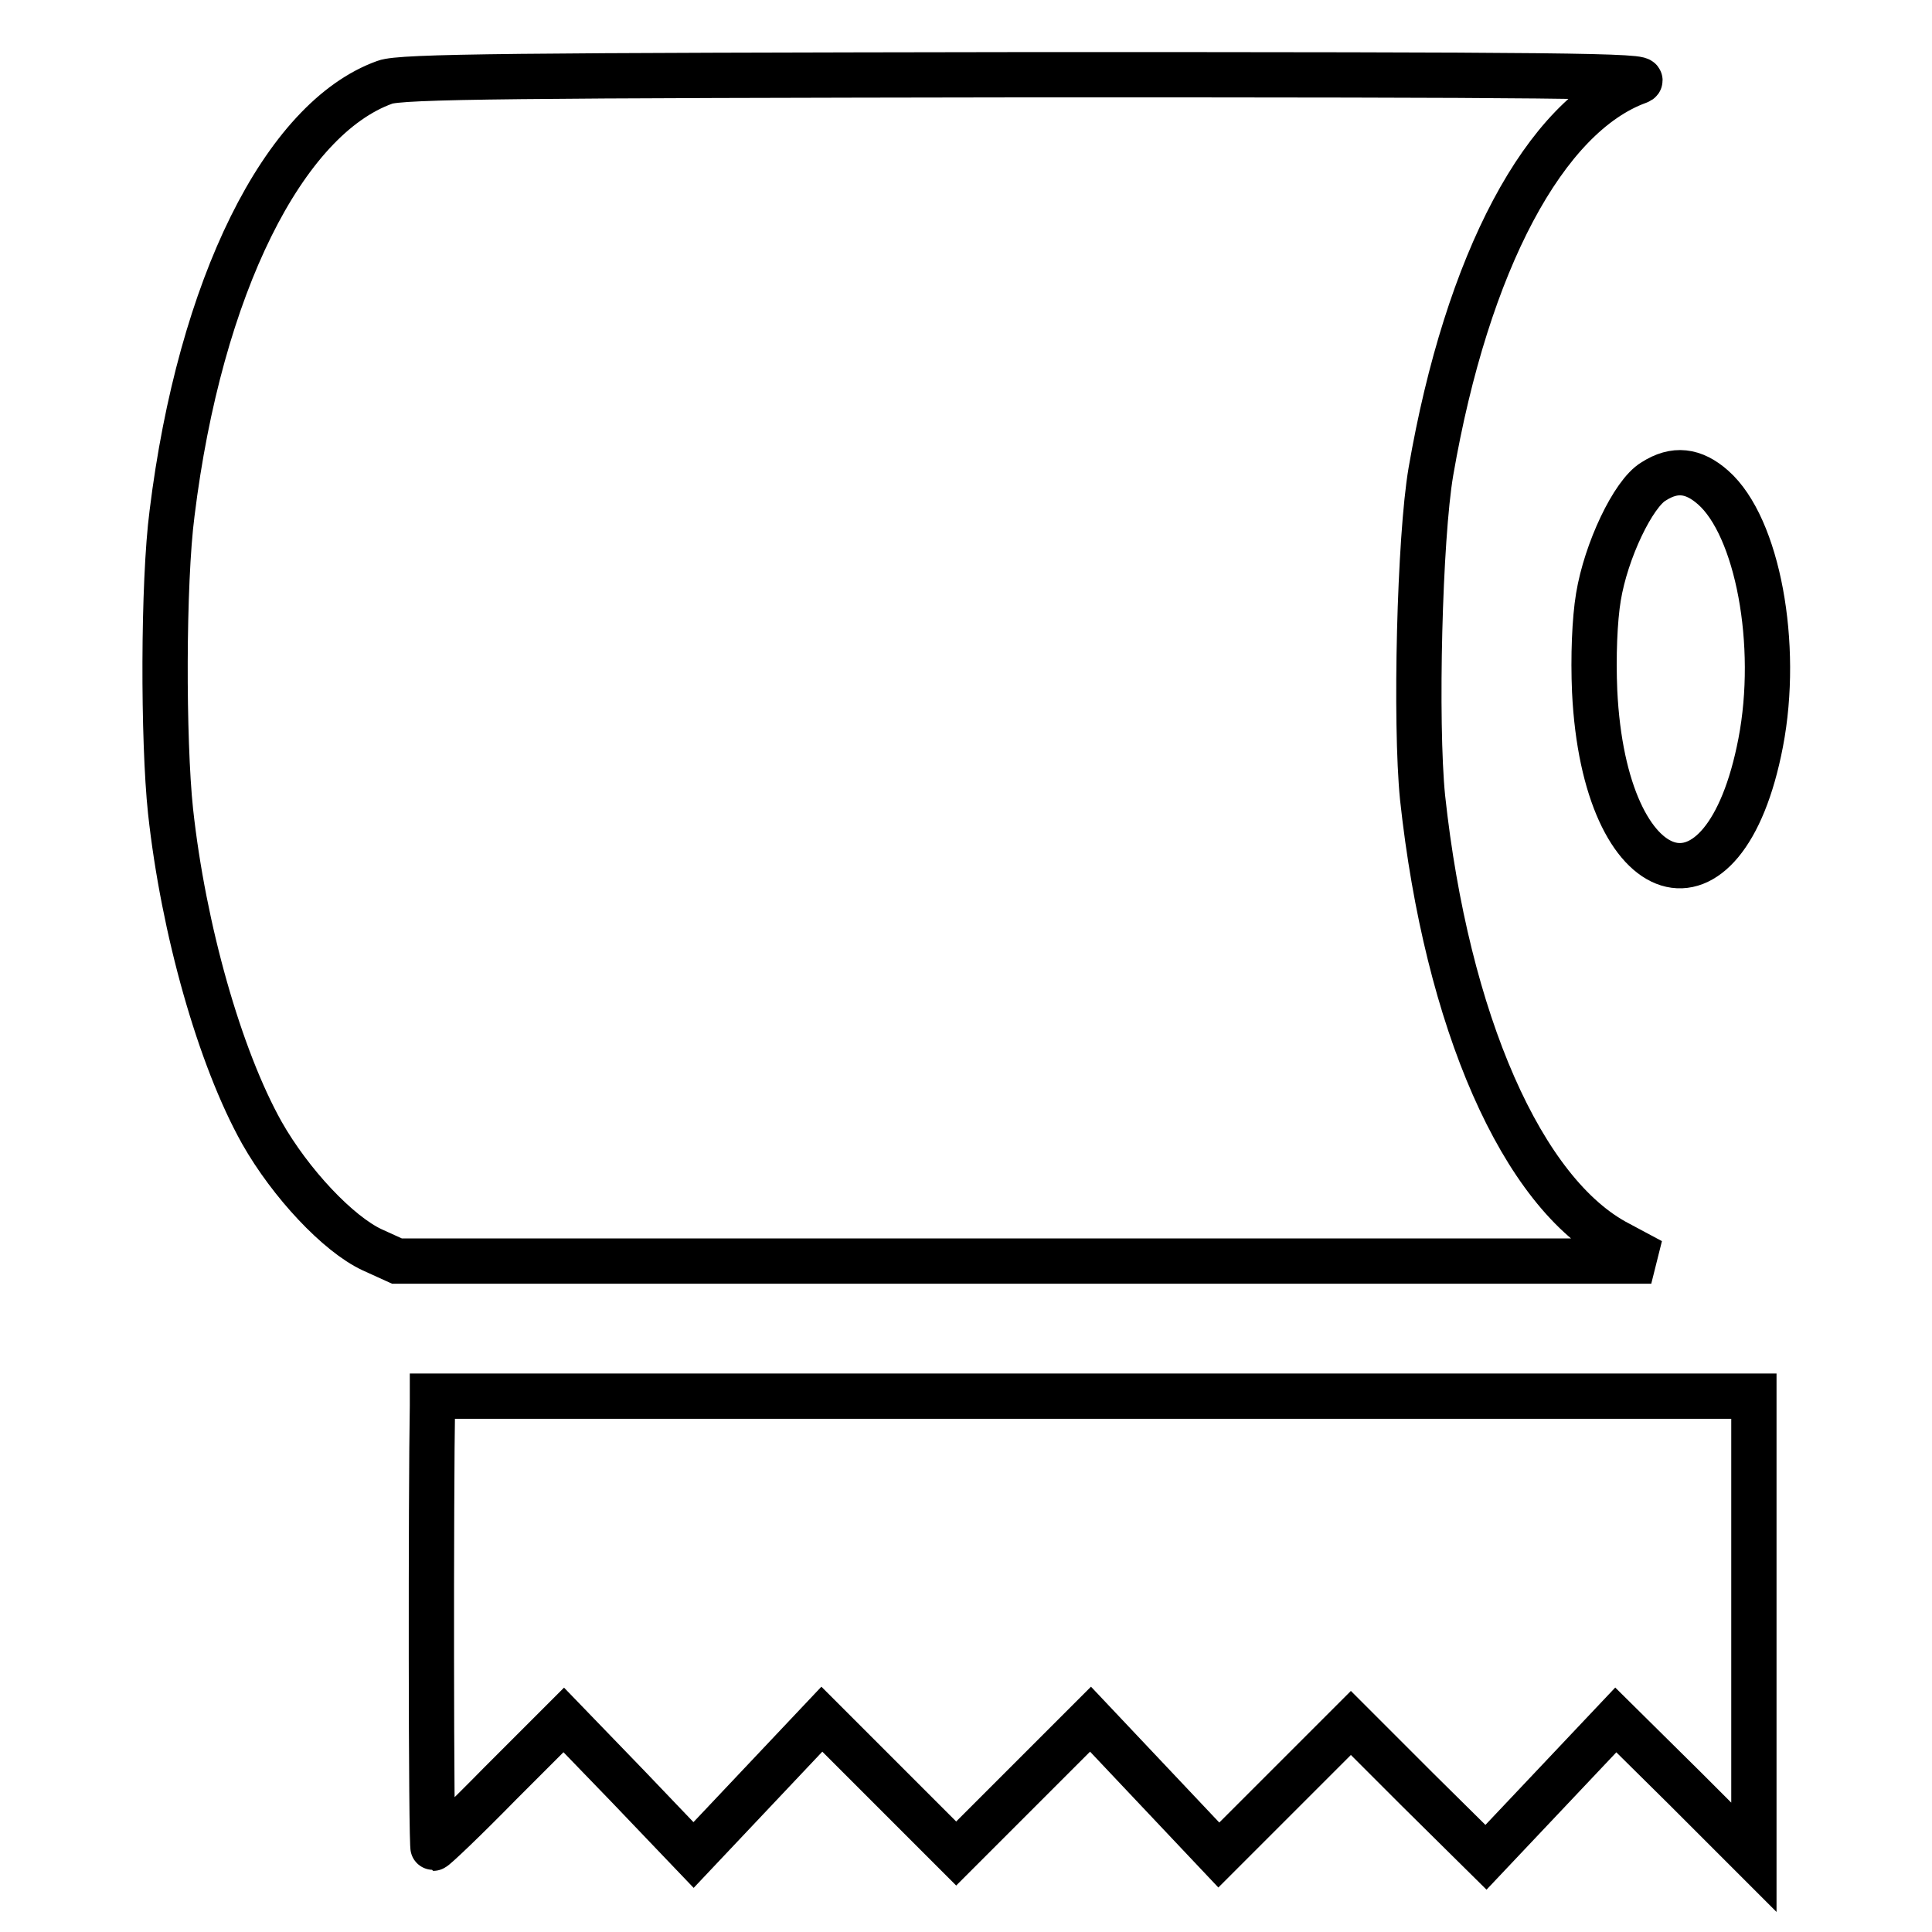
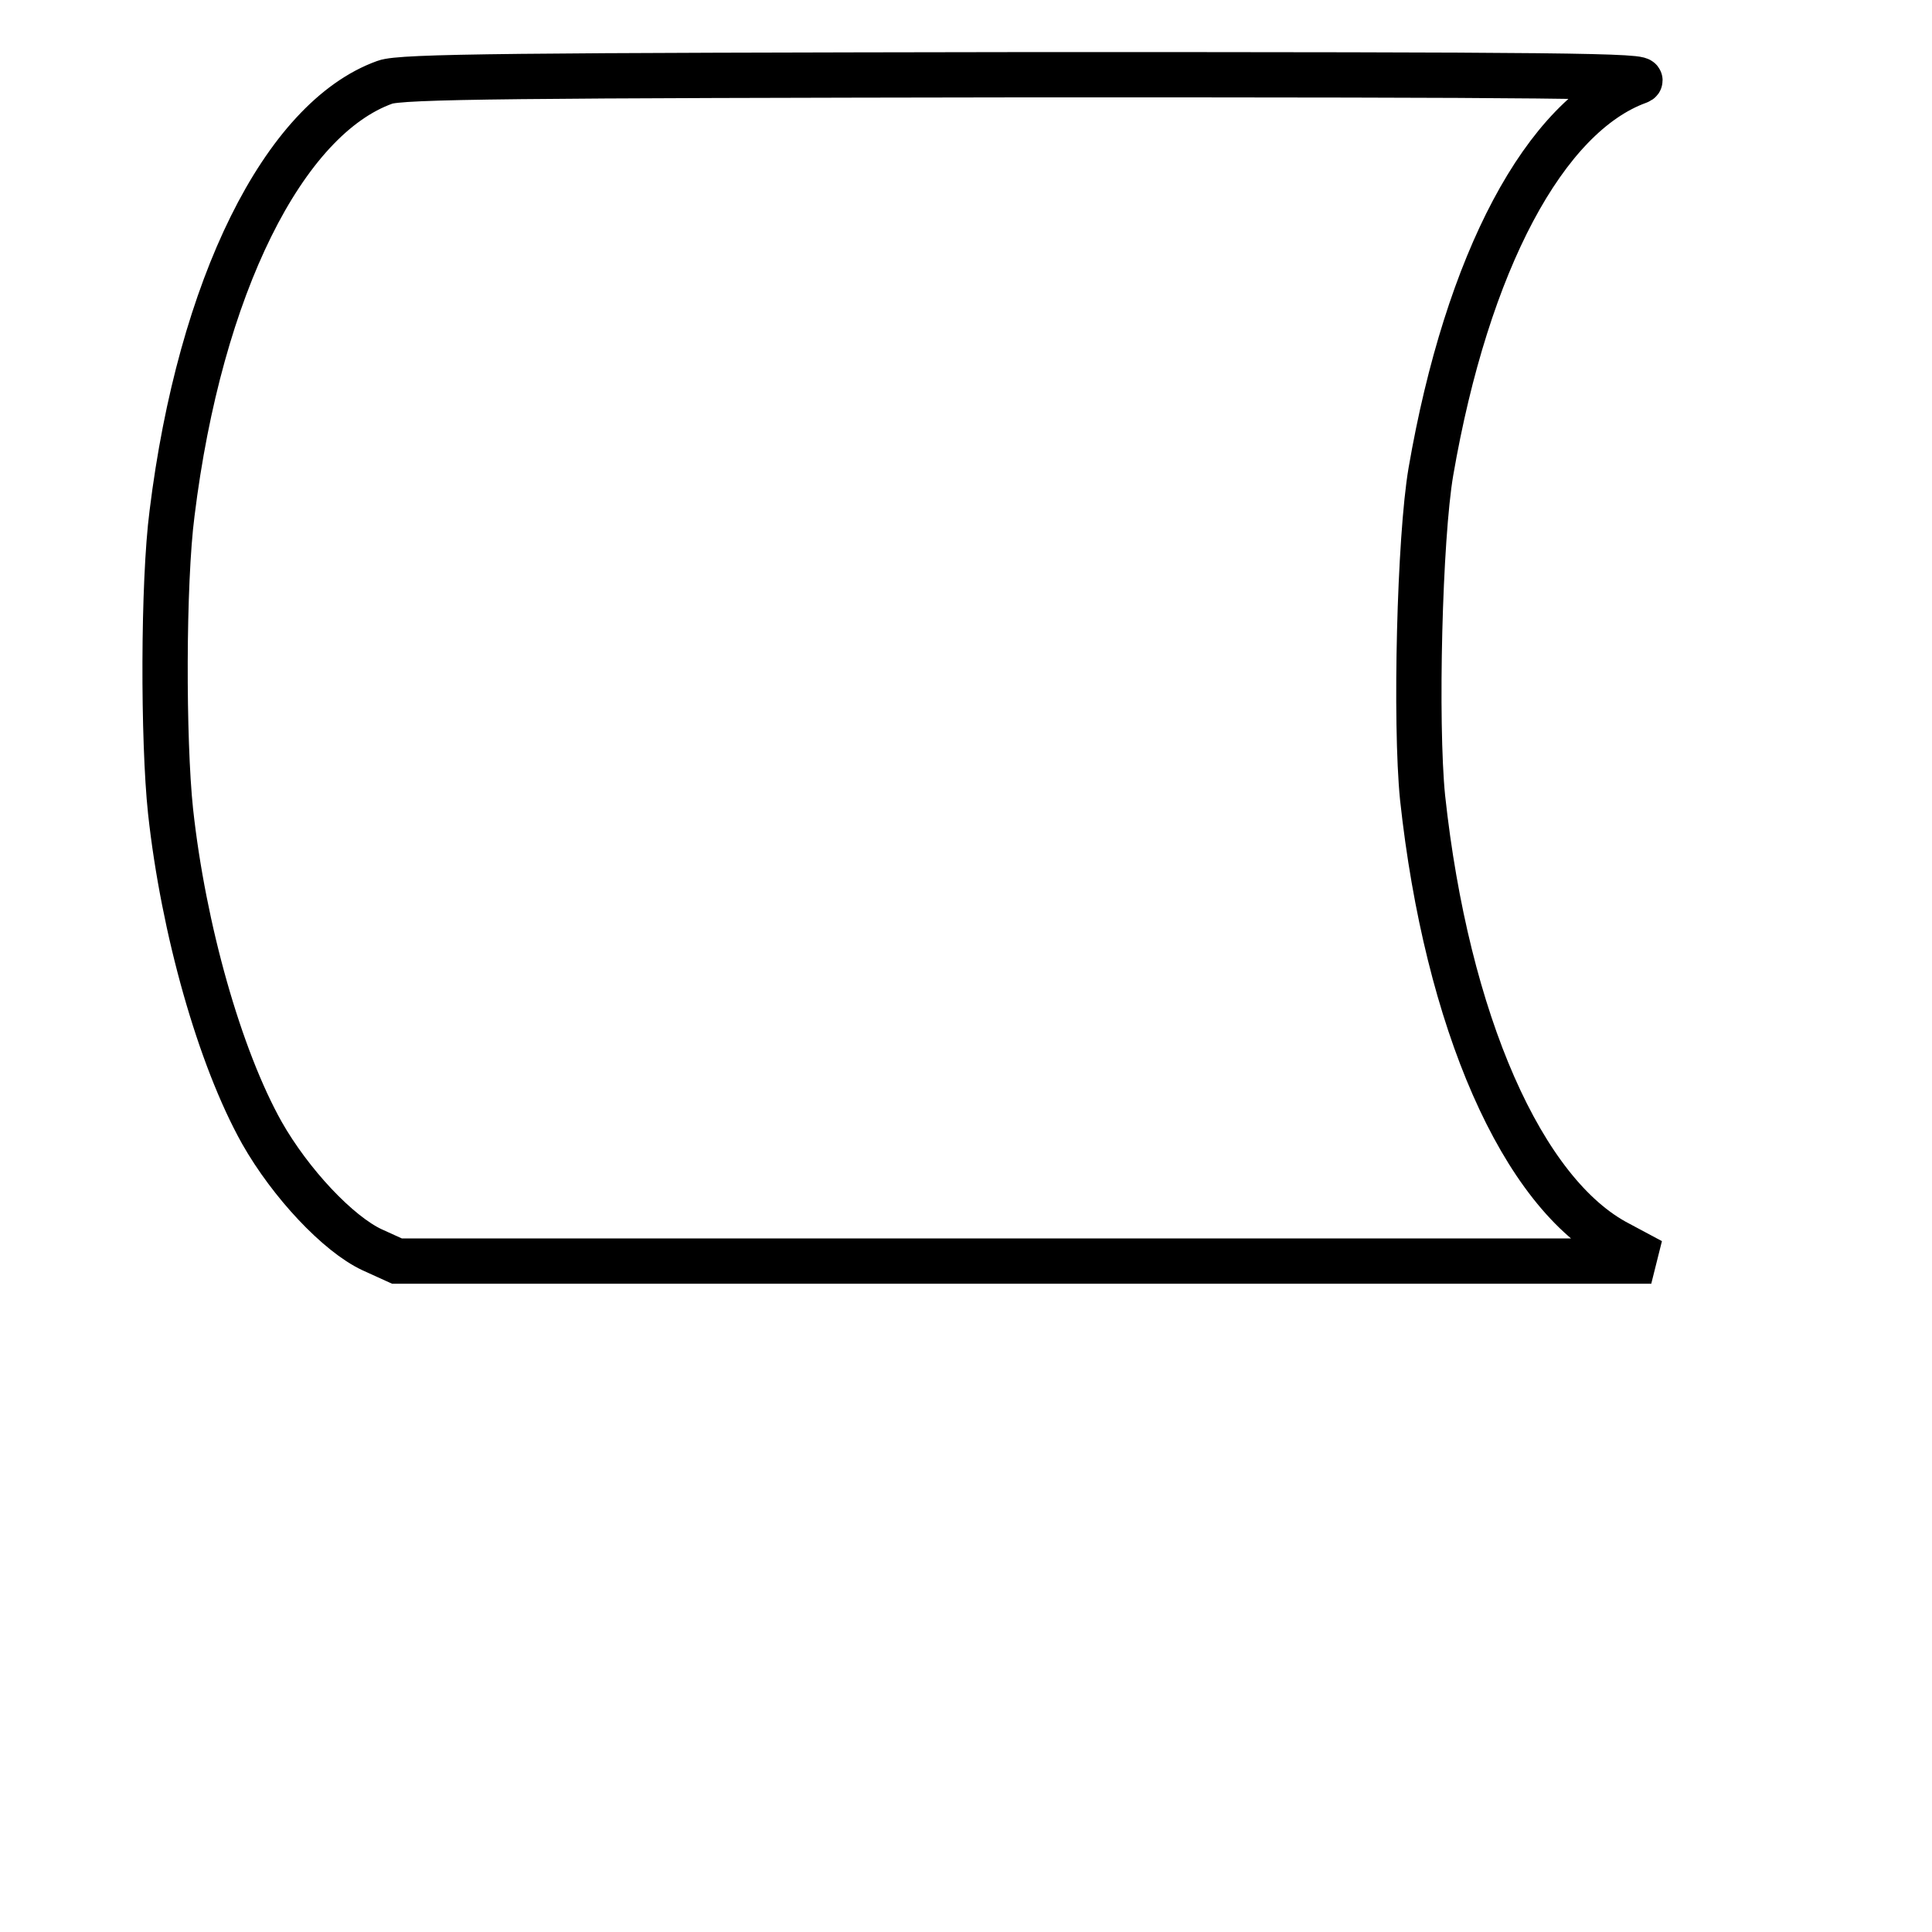
<svg xmlns="http://www.w3.org/2000/svg" version="1.1" x="0px" y="0px" viewBox="0 0 256 256" enable-background="new 0 0 256 256" xml:space="preserve">
  <g>
    <g>
      <g>
        <path stroke-width="6" fill-opacity="0" stroke="#000000" d="M51,10.9C37.6,15.7,26.5,38,22.8,68c-1.2,9.2-1.2,30.1-0.2,39.5c1.7,15.6,6.5,32.6,12.1,42.6c3.8,6.7,10.1,13.4,14.6,15.5l3.3,1.5h83.1h83.1l-4.3-2.3c-12.8-6.6-22.8-29.5-26-59.1c-1-10-0.4-34.4,1.1-43.2c4.8-27.8,15.1-47.2,27.5-51.7c2.1-0.8-11.2-0.9-80.5-0.9C68.5,10,53.1,10.1,51,10.9z" />
-         <path stroke-width="6" fill-opacity="0" stroke="#000000" d="M219.1,63.8c-2.7,1.6-6.3,9.2-7.3,15.3c-0.5,3-0.7,7.9-0.5,12.5c1.3,26.9,17.2,31.8,22,6.8c2.5-13-0.4-28.6-6.3-33.8C224.4,62.3,221.9,62,219.1,63.8z" />
-         <path stroke-width="6" fill-opacity="0" stroke="#000000" d="M57.3,186.3c-0.2,11-0.2,58.6,0.1,58.6c0.2,0,4.2-3.8,8.8-8.5l8.5-8.5l8.6,8.9l8.6,9l8.5-9l8.5-9l8.9,8.9l8.9,8.9l8.9-8.9l8.9-8.9l8.5,9l8.5,9l8.8-8.8l8.7-8.7l8.9,8.9l9,8.9l8.6-9.1l8.6-9.1l9.2,9.1l9.1,9.1v-30.6v-30.5h-87.5H57.3L57.3,186.3z" />
      </g>
    </g>
  </g>
</svg>